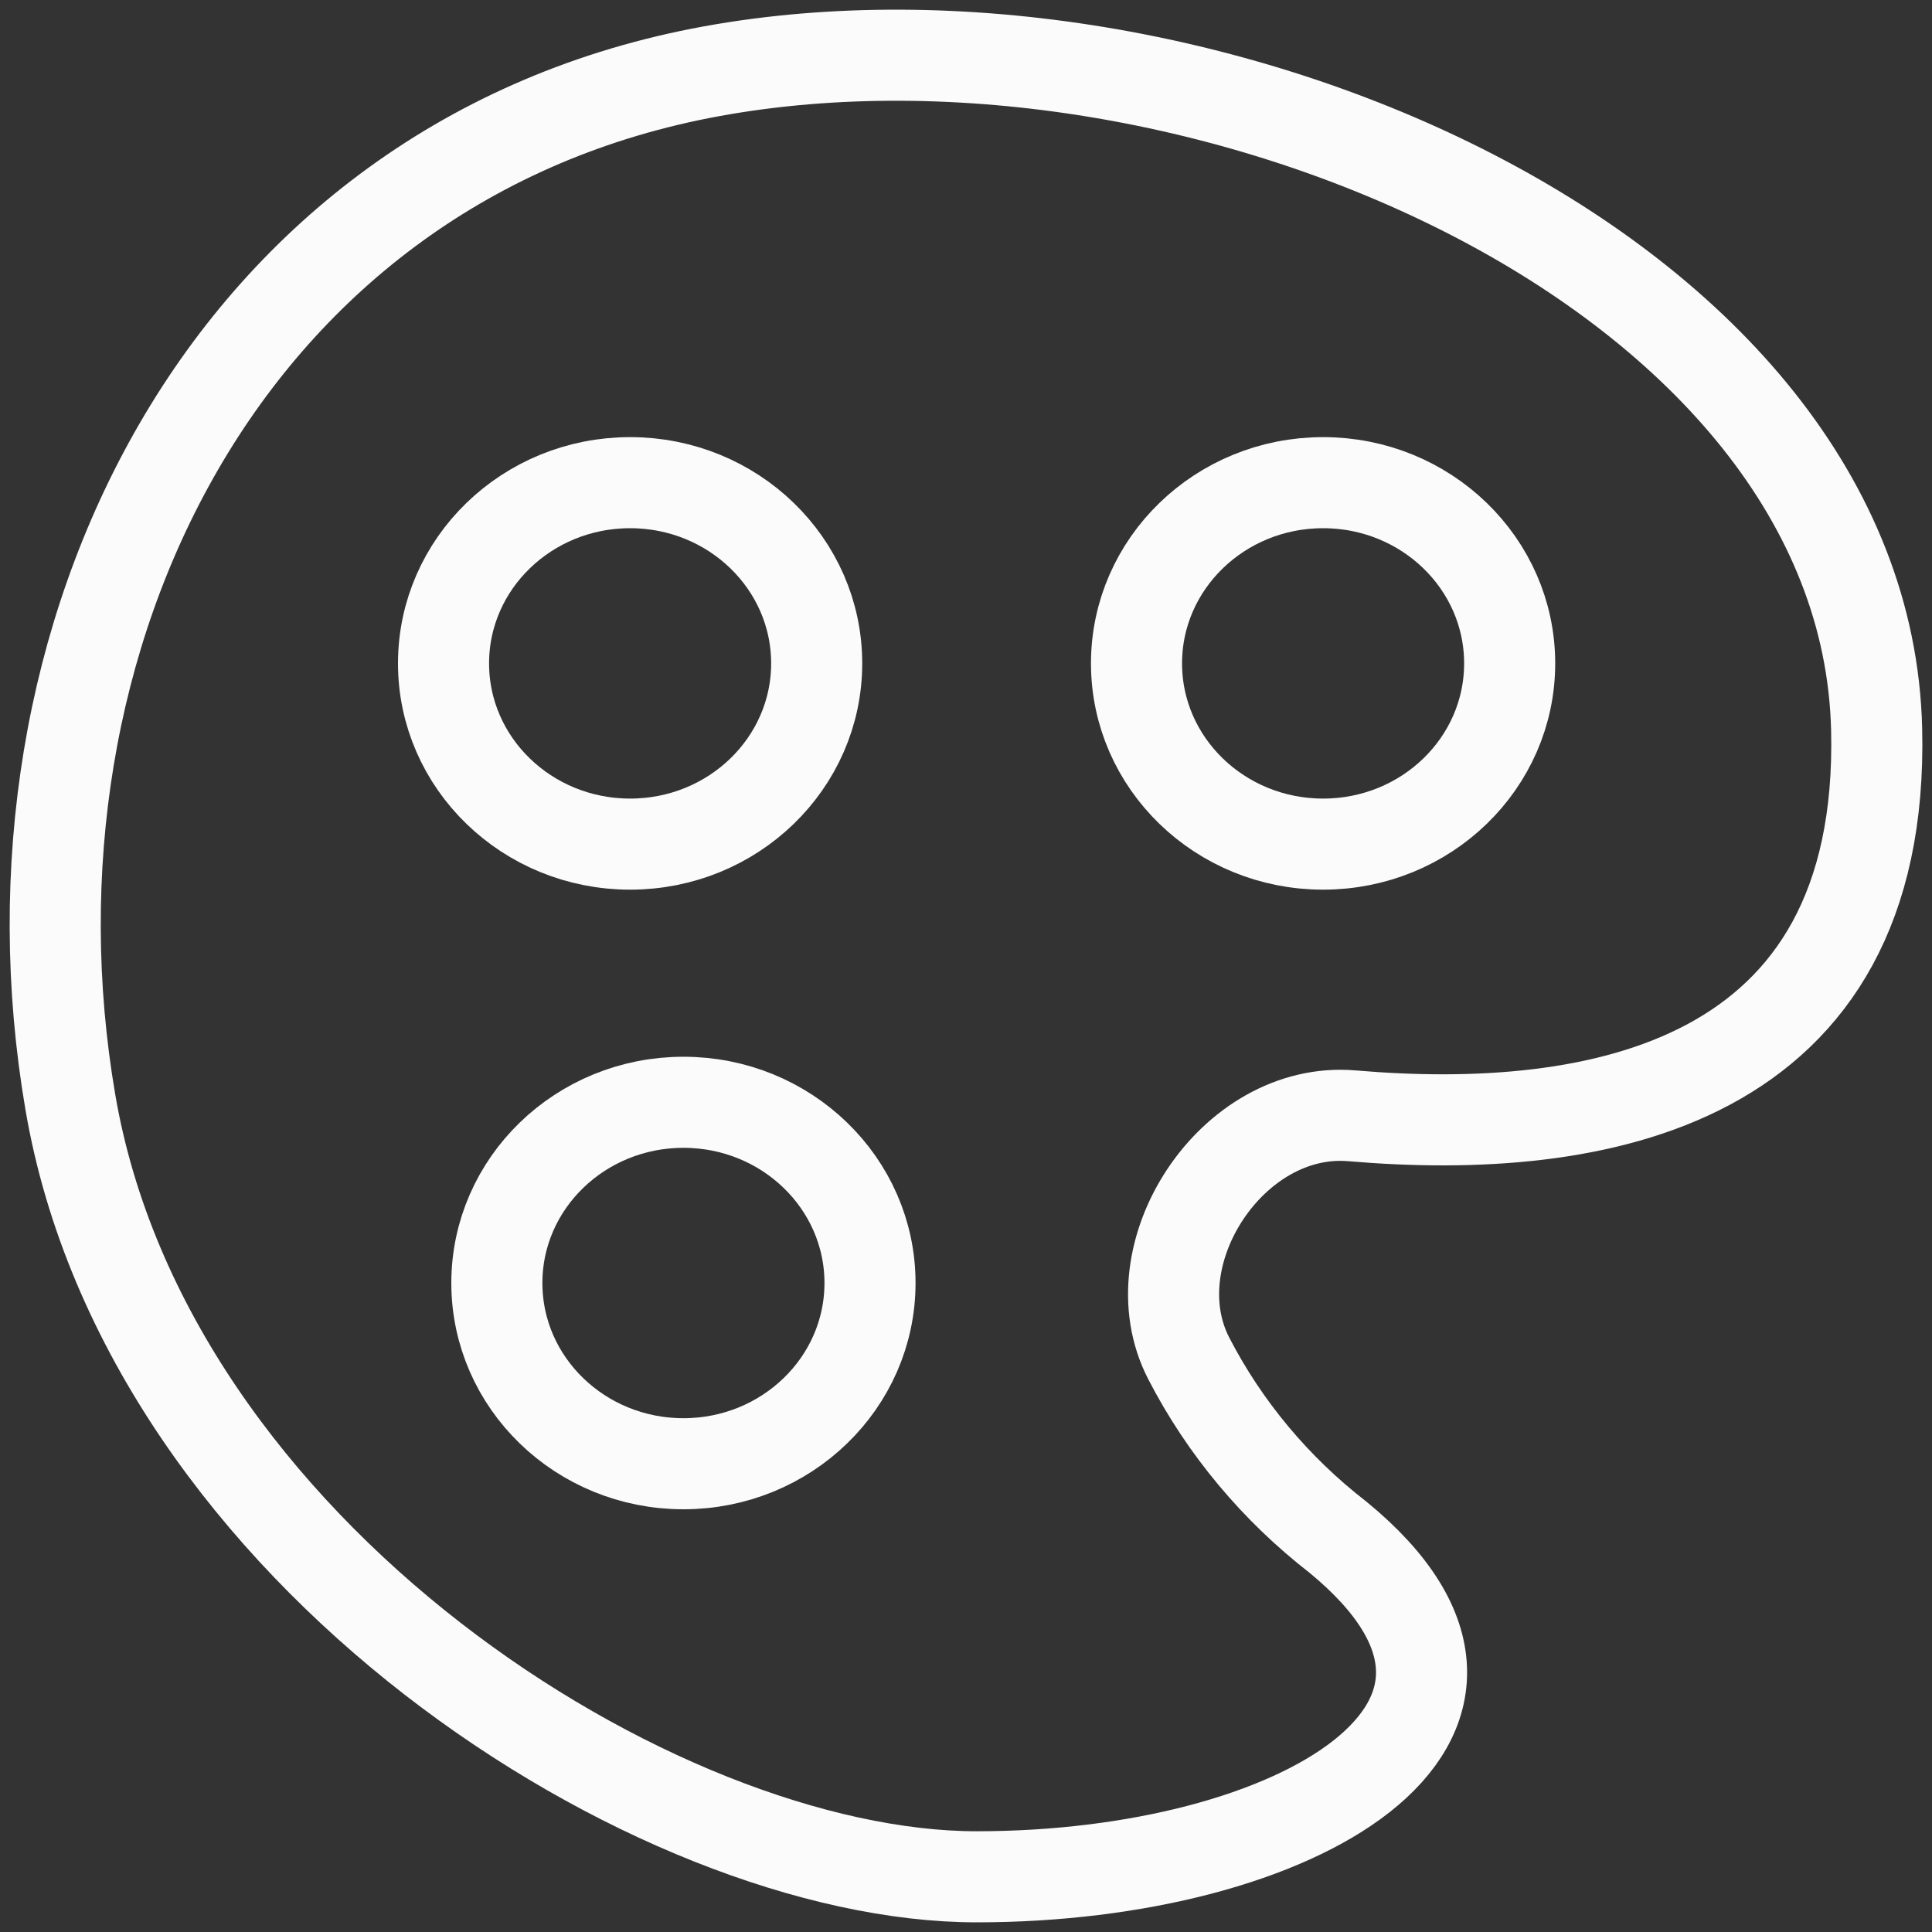
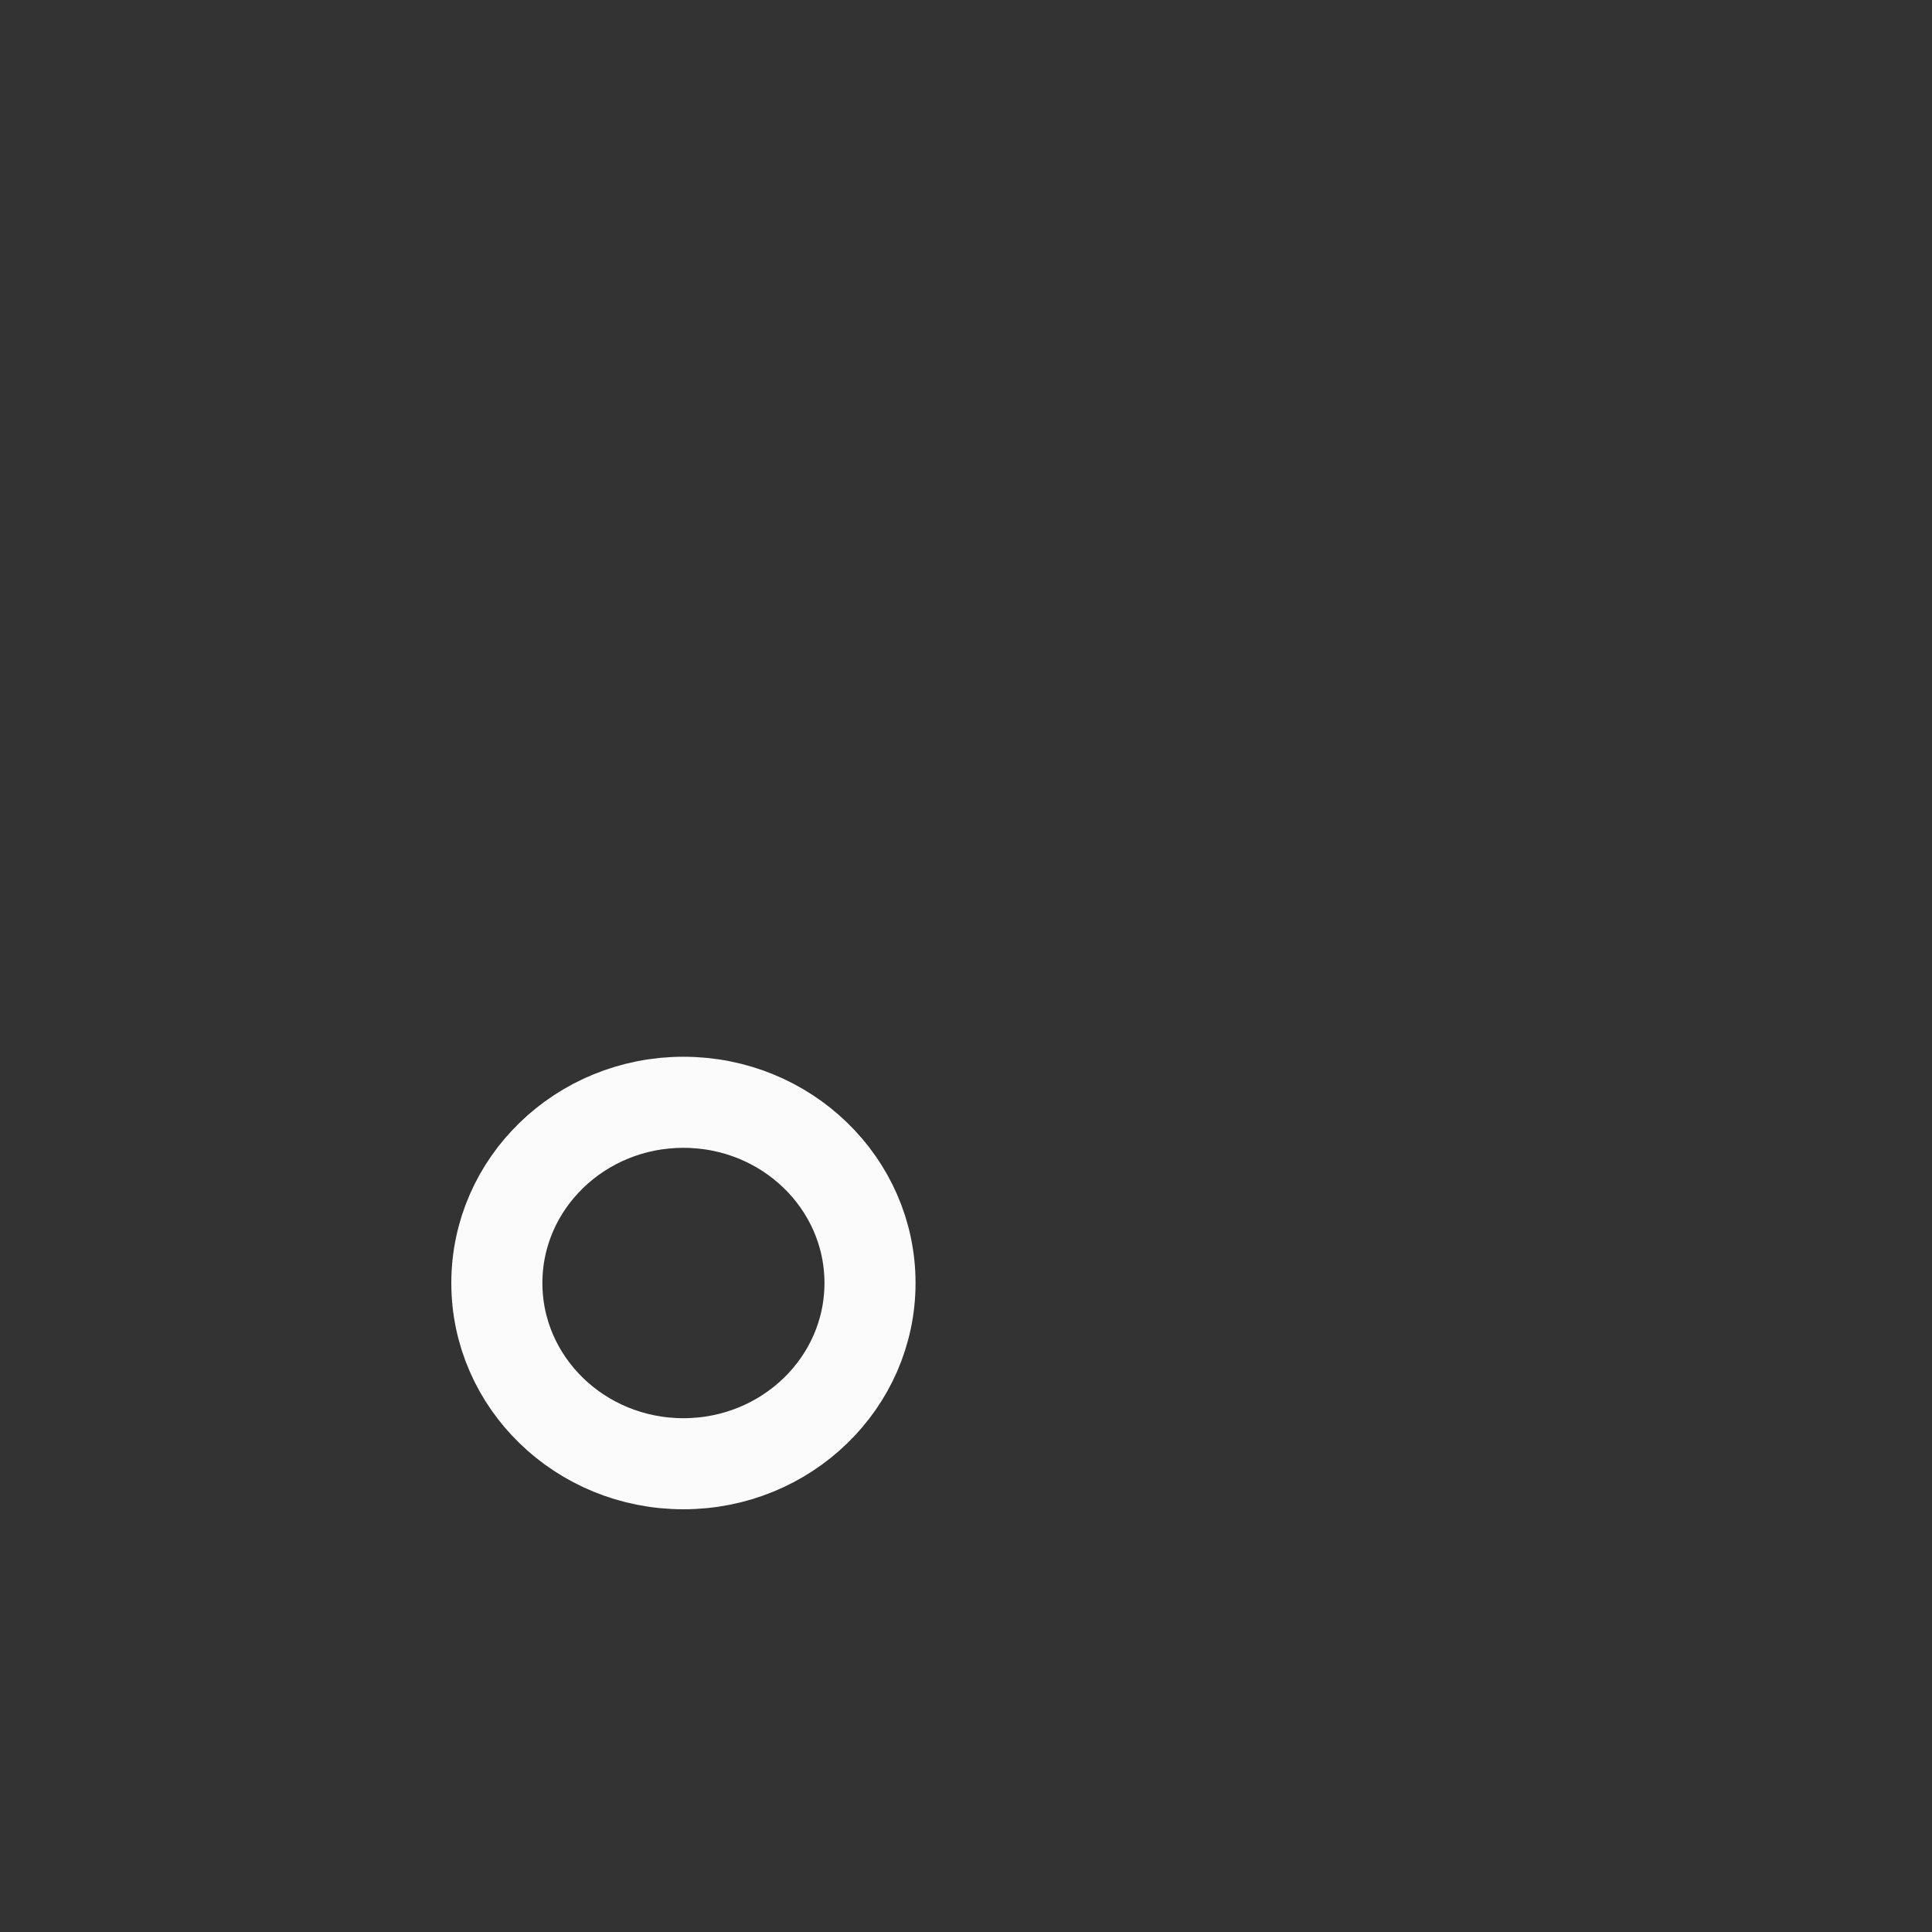
<svg xmlns="http://www.w3.org/2000/svg" width="35" height="35" viewBox="0 0 35 35" fill="none">
  <rect x="0" y="0" width="35" height="35" fill="#333333" stroke="none" />
-   <path d="M27.349 12.018C27.349 13.826 25.836 15.292 23.969 15.292C22.102 15.292 20.589 13.826 20.589 12.018C20.589 10.21 22.102 8.744 23.969 8.744C25.836 8.744 27.349 10.21 27.349 12.018Z" stroke="#FBFBFB" stroke-width="1.65" />
-   <path d="M14.795 12.018C14.795 13.826 13.282 15.292 11.415 15.292C9.548 15.292 8.035 13.826 8.035 12.018C8.035 10.21 9.548 8.744 11.415 8.744C13.282 8.744 14.795 10.21 14.795 12.018Z" stroke="#FBFBFB" stroke-width="1.65" />
  <path d="M15.761 23.243C15.761 25.051 14.247 26.517 12.381 26.517C10.514 26.517 9.001 25.051 9.001 23.243C9.001 21.435 10.514 19.969 12.381 19.969C14.247 19.969 15.761 21.435 15.761 23.243Z" stroke="#FBFBFB" stroke-width="1.65" />
-   <path d="M33.997 13.209C33.796 4.893 21.706 -0.312 12.901 1.289C4.096 2.889 -0.164 11.566 1.275 19.969C2.674 28.139 11.898 34 17.692 34C23.486 34 28.315 31.194 24.241 27.85C23.108 26.972 22.184 25.866 21.535 24.608C20.562 22.722 22.323 20.029 24.492 20.214C28.894 20.59 34.153 19.693 33.997 13.209Z" stroke="#FBFBFB" stroke-width="1.65" />
</svg>